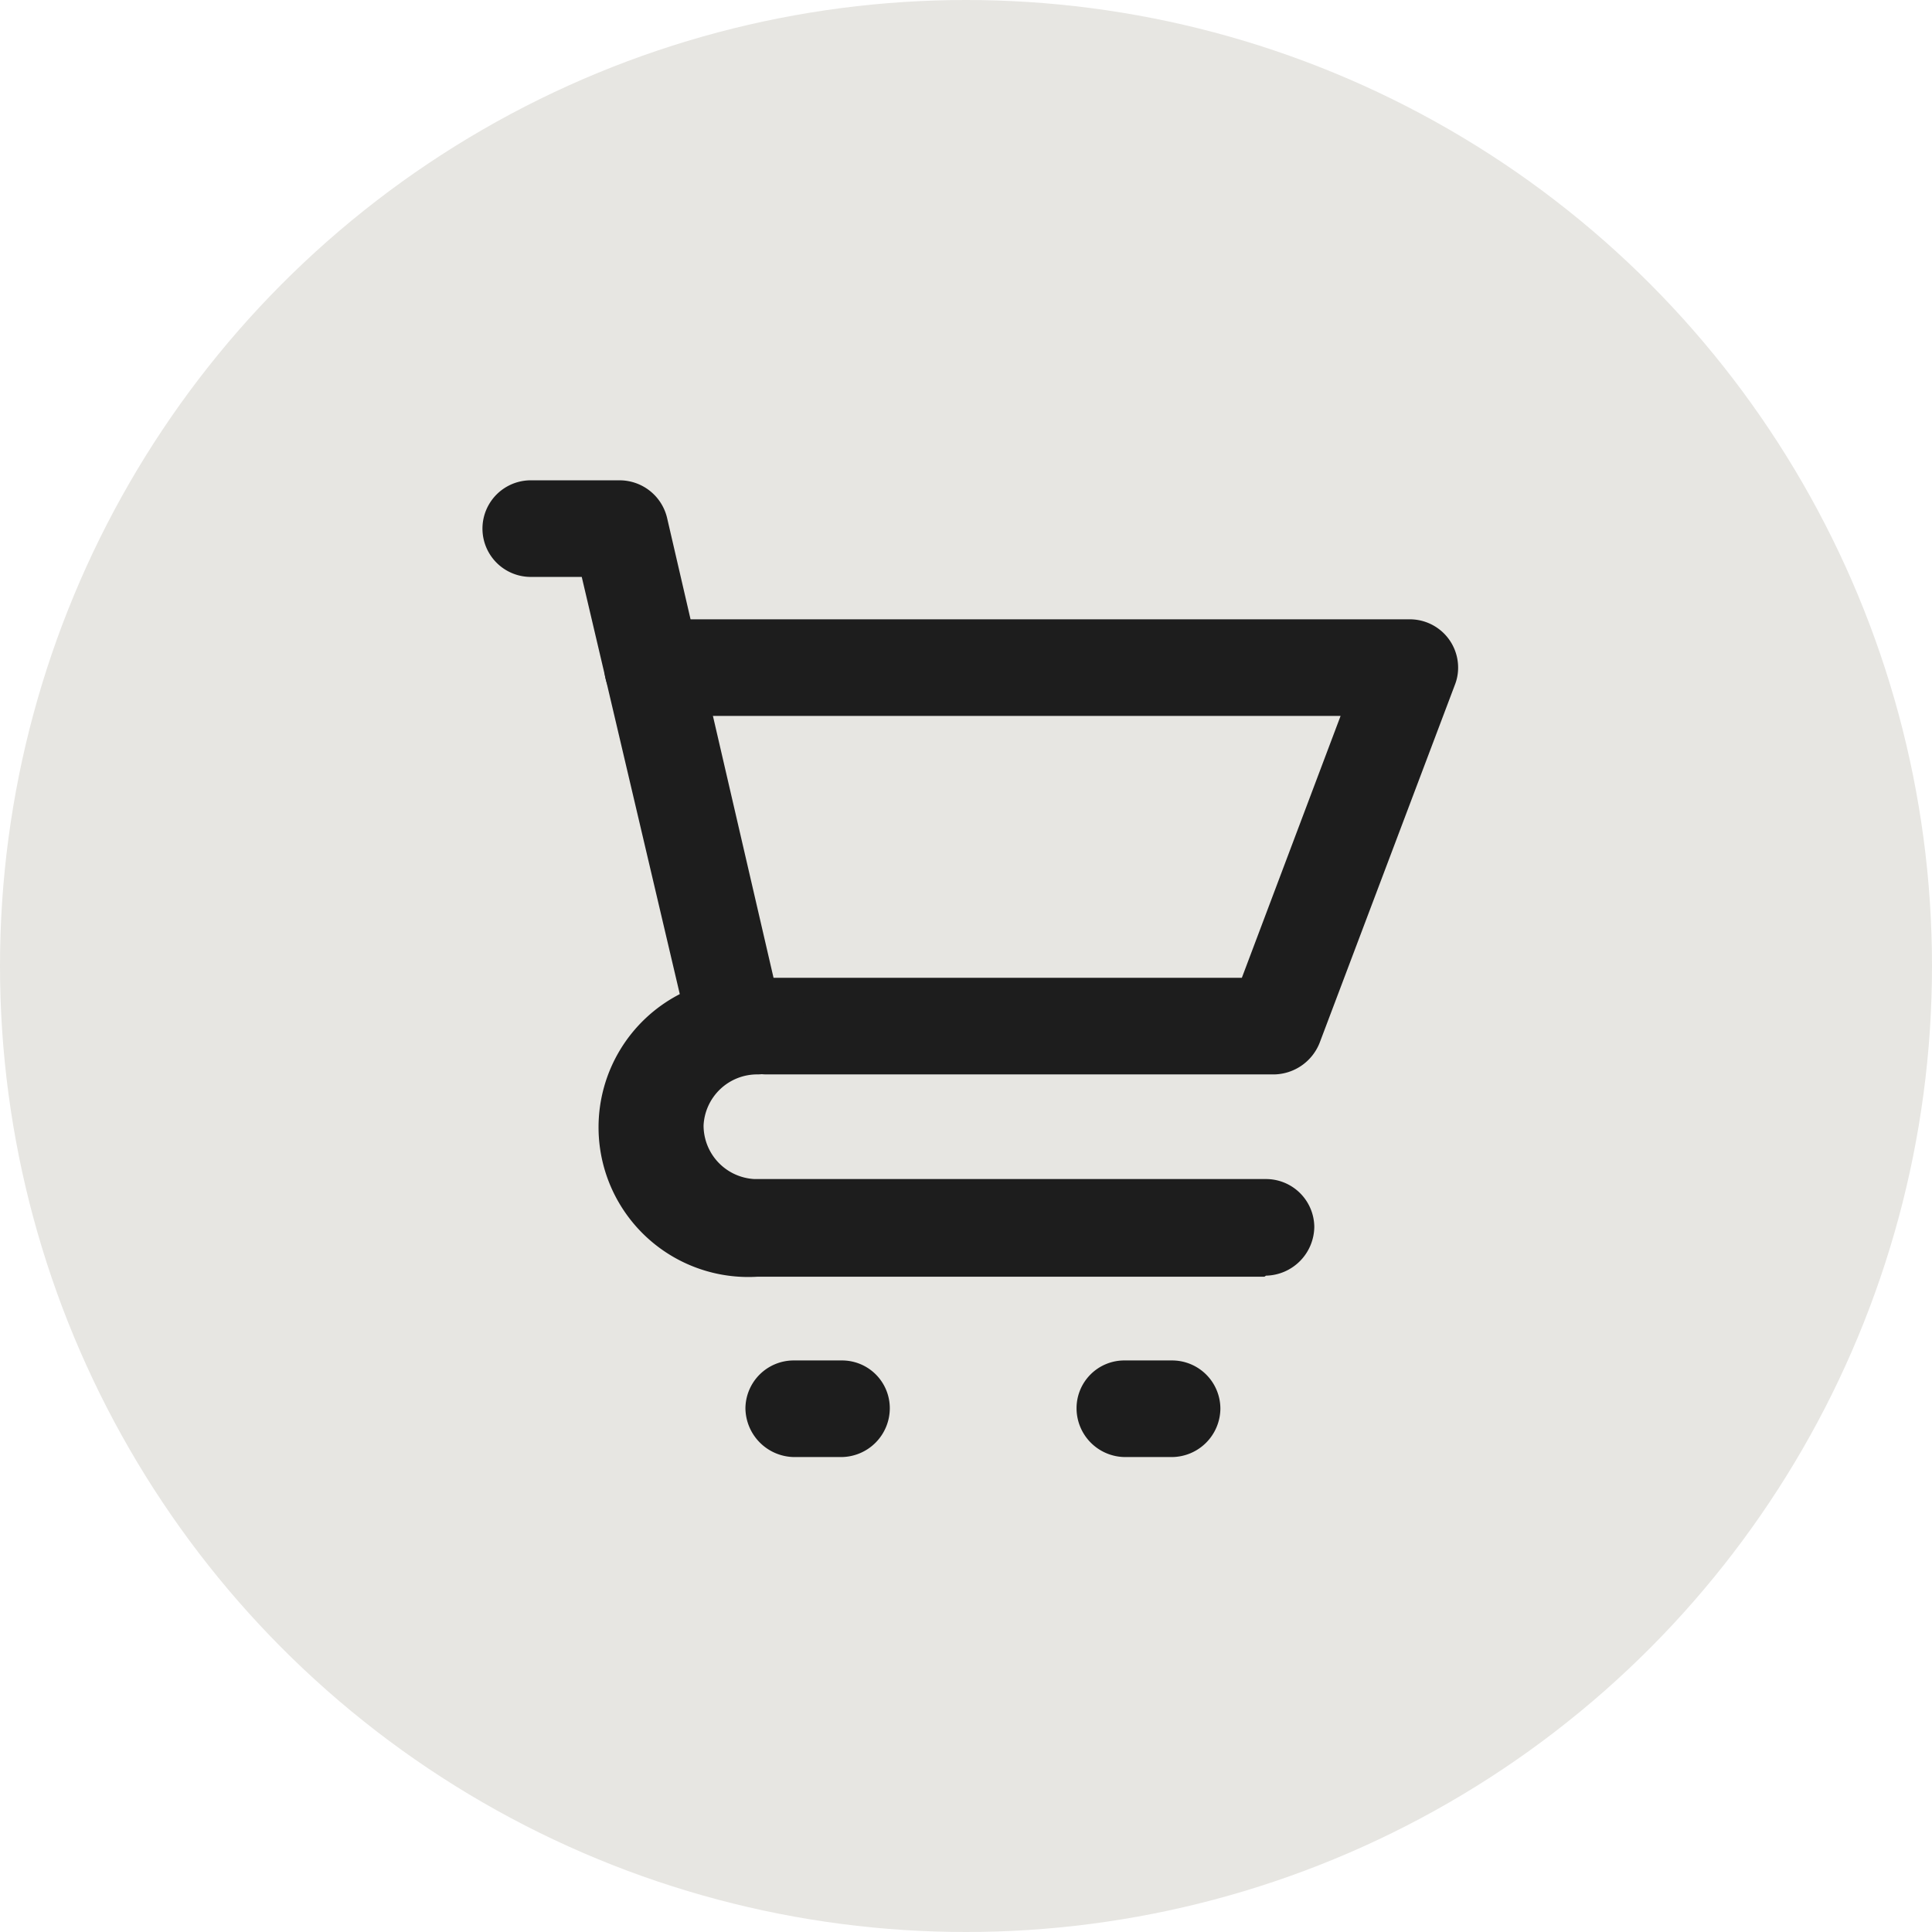
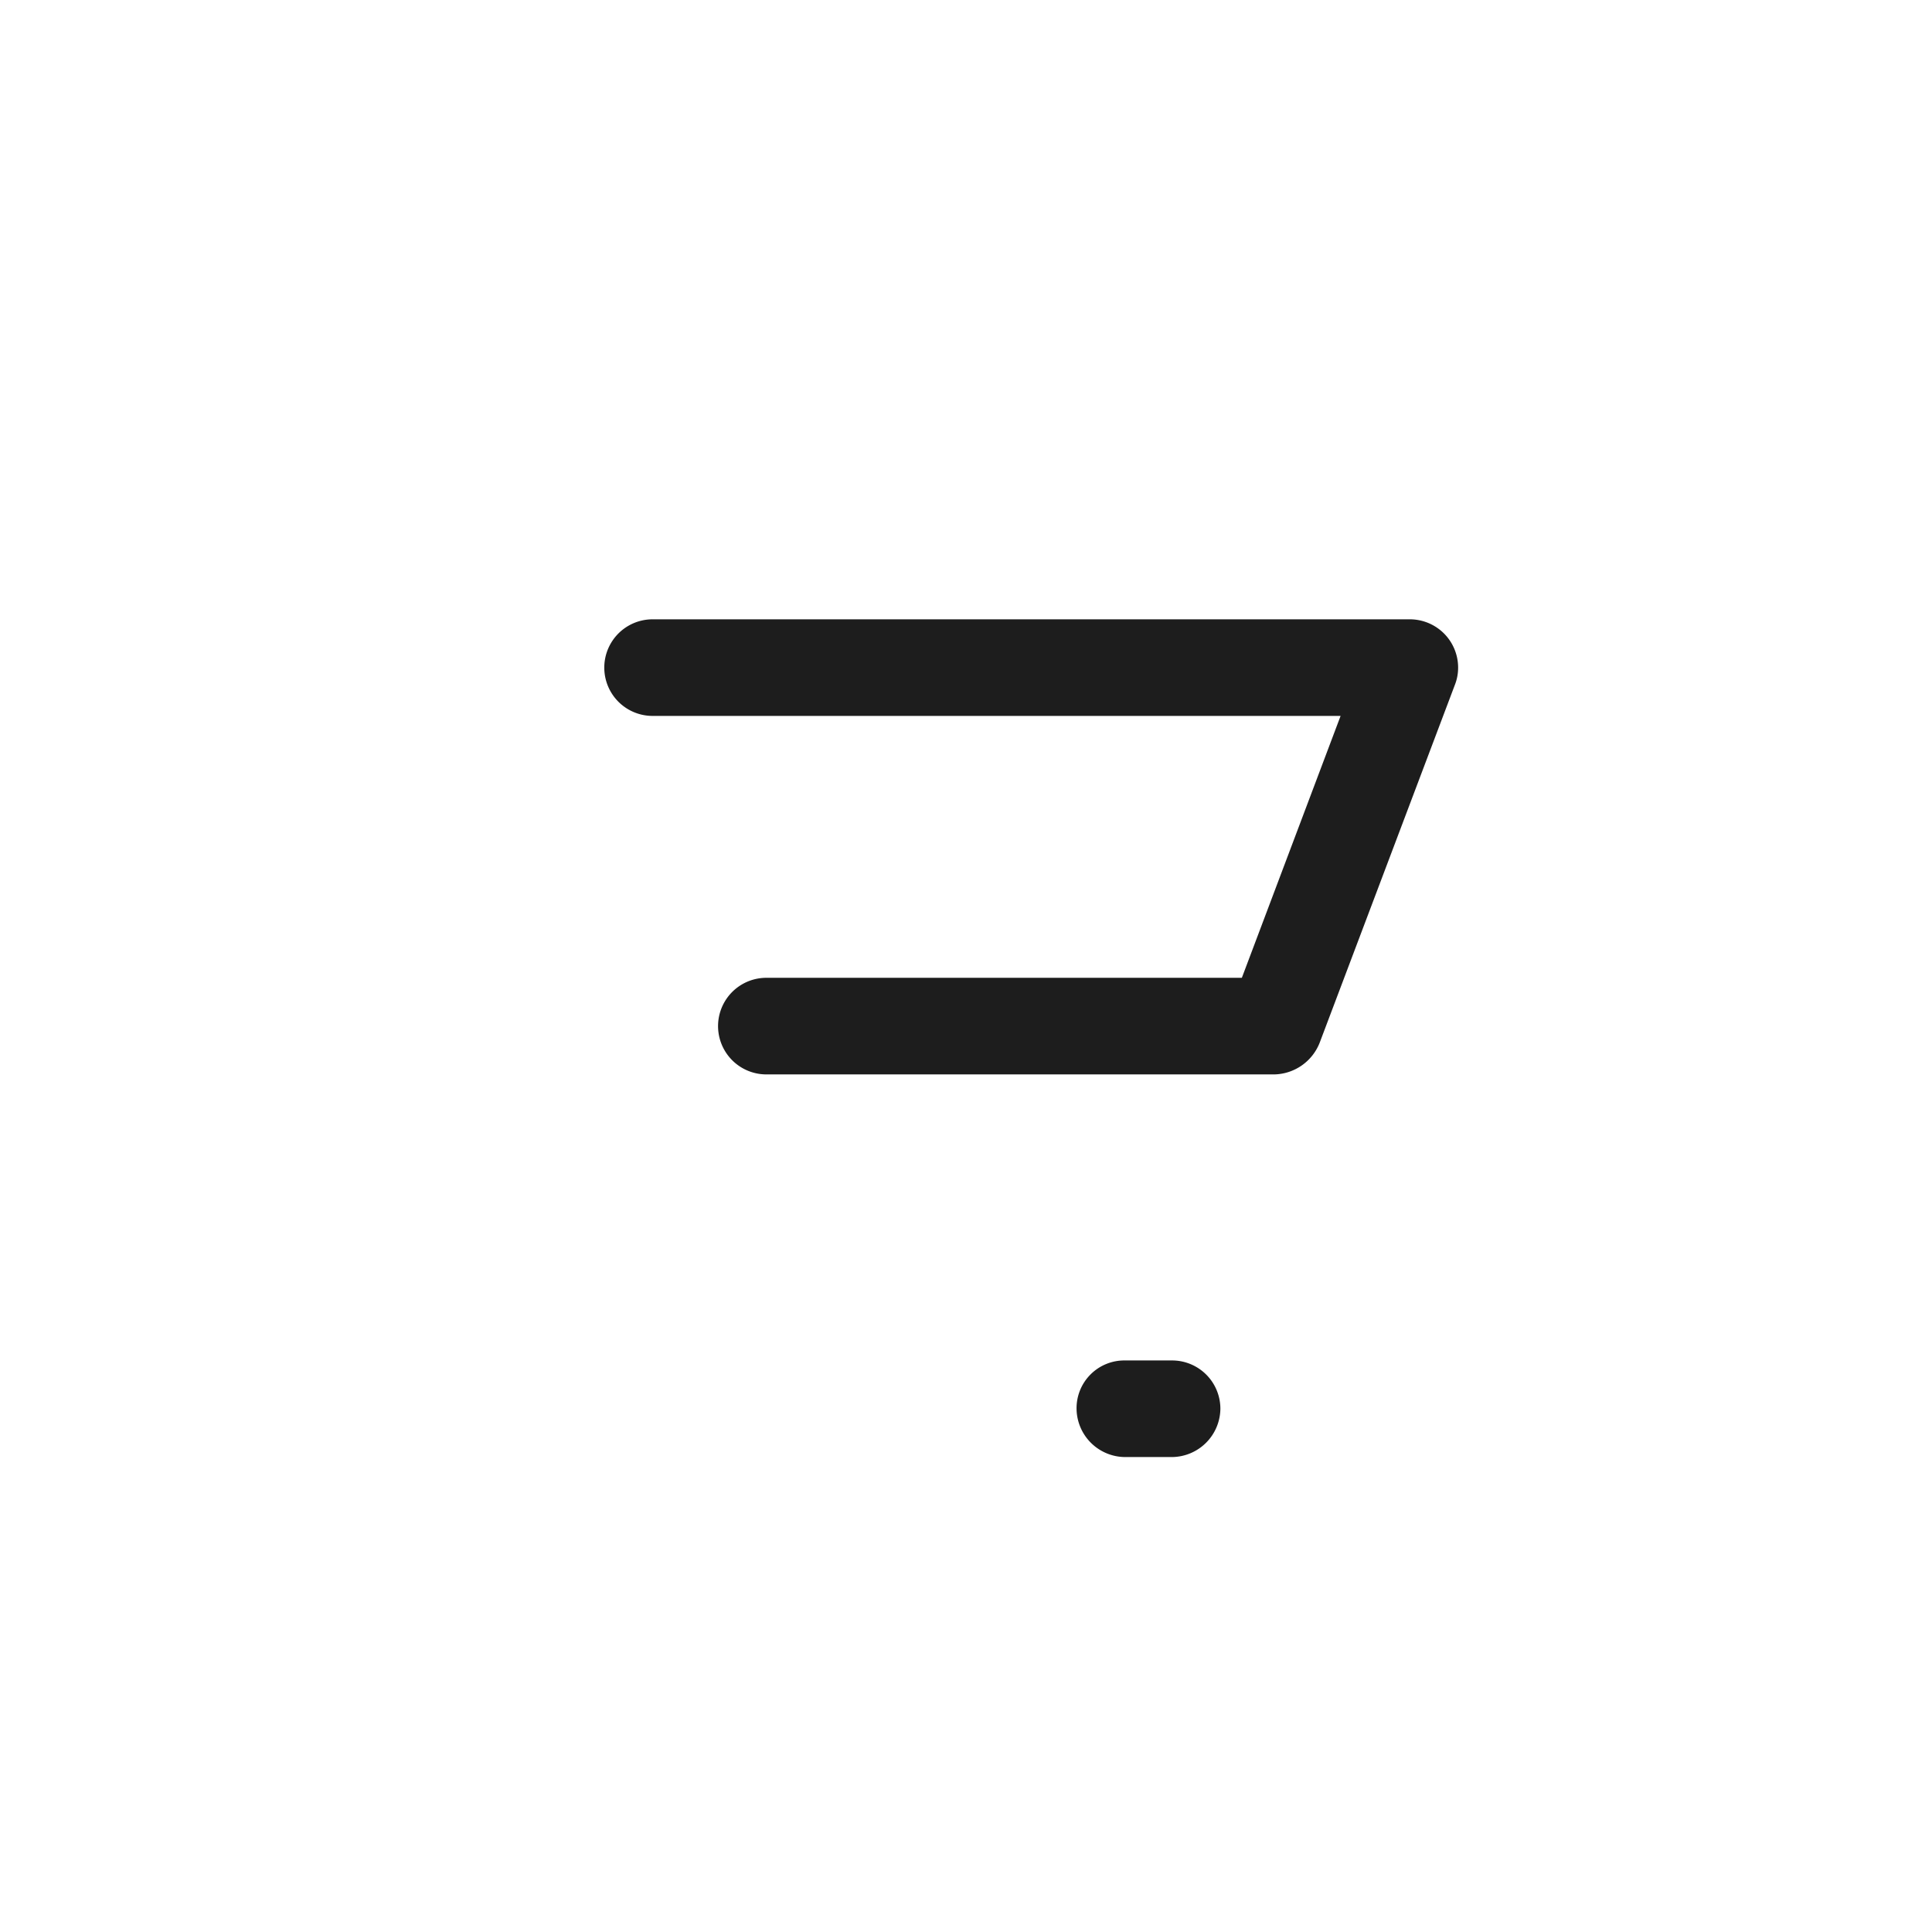
<svg xmlns="http://www.w3.org/2000/svg" id="Layer_1" data-name="Layer 1" viewBox="0 0 36 36">
  <defs>
    <style>.cls-1{fill:#e7e6e2;}.cls-2{fill:#1d1d1d;}</style>
  </defs>
-   <circle id="bg" class="cls-1" cx="18" cy="18" r="18" />
  <g id="Group_1051" data-name="Group 1051">
    <g id="Group_1016" data-name="Group 1016">
-       <path id="Path_510" data-name="Path 510" class="cls-2" d="M20.21,28.86a.9.9,0,0,1-.87-.69l-1.88-8h-.95a.9.9,0,0,1,0-1.8h1.66a.91.91,0,0,1,.88.7l2,8.64a.91.91,0,0,1-.67,1.09Z" transform="translate(-6.62 -9.42)" />
-     </g>
+       </g>
    <g id="Group_1017" data-name="Group 1017">
      <path id="Path_511" data-name="Path 511" class="cls-2" d="M30.37,29.44H20.9a.9.9,0,0,1,0-1.8h8.86l1.84-4.88H18.78a.9.9,0,1,1,0-1.8H32.89a.9.9,0,0,1,.9.9.87.87,0,0,1-.06.32l-2.52,6.67A.93.93,0,0,1,30.37,29.44Z" transform="translate(-6.62 -9.42)" />
    </g>
    <g id="Group_1018" data-name="Group 1018">
-       <path id="Path_512" data-name="Path 512" class="cls-2" d="M30.18,33.21H20.73a2.79,2.79,0,1,1,0-5.57h0a.9.9,0,0,1,0,1.8h0a1,1,0,0,0-1,.95,1,1,0,0,0,.95,1h9.52a.9.9,0,0,1,.91.89.92.92,0,0,1-.9.91h0Z" transform="translate(-6.62 -9.42)" />
-     </g>
+       </g>
    <g id="Group_1021" data-name="Group 1021">
      <g id="Group_1019" data-name="Group 1019">
-         <path id="Path_513" data-name="Path 513" class="cls-2" d="M22.3,36.57h-.89a.92.92,0,0,1-.9-.91.9.9,0,0,1,.9-.89h.89a.89.89,0,0,1,.9.89.91.91,0,0,1-.9.91Z" transform="translate(-6.62 -9.42)" />
-       </g>
+         </g>
      <g id="Group_1020" data-name="Group 1020">
        <path id="Path_514" data-name="Path 514" class="cls-2" d="M28.46,36.57h-.88a.91.91,0,0,1-.9-.91.89.89,0,0,1,.9-.89h.88a.9.9,0,0,1,.9.9A.91.91,0,0,1,28.46,36.57Z" transform="translate(-6.62 -9.42)" />
      </g>
    </g>
  </g>
</svg>